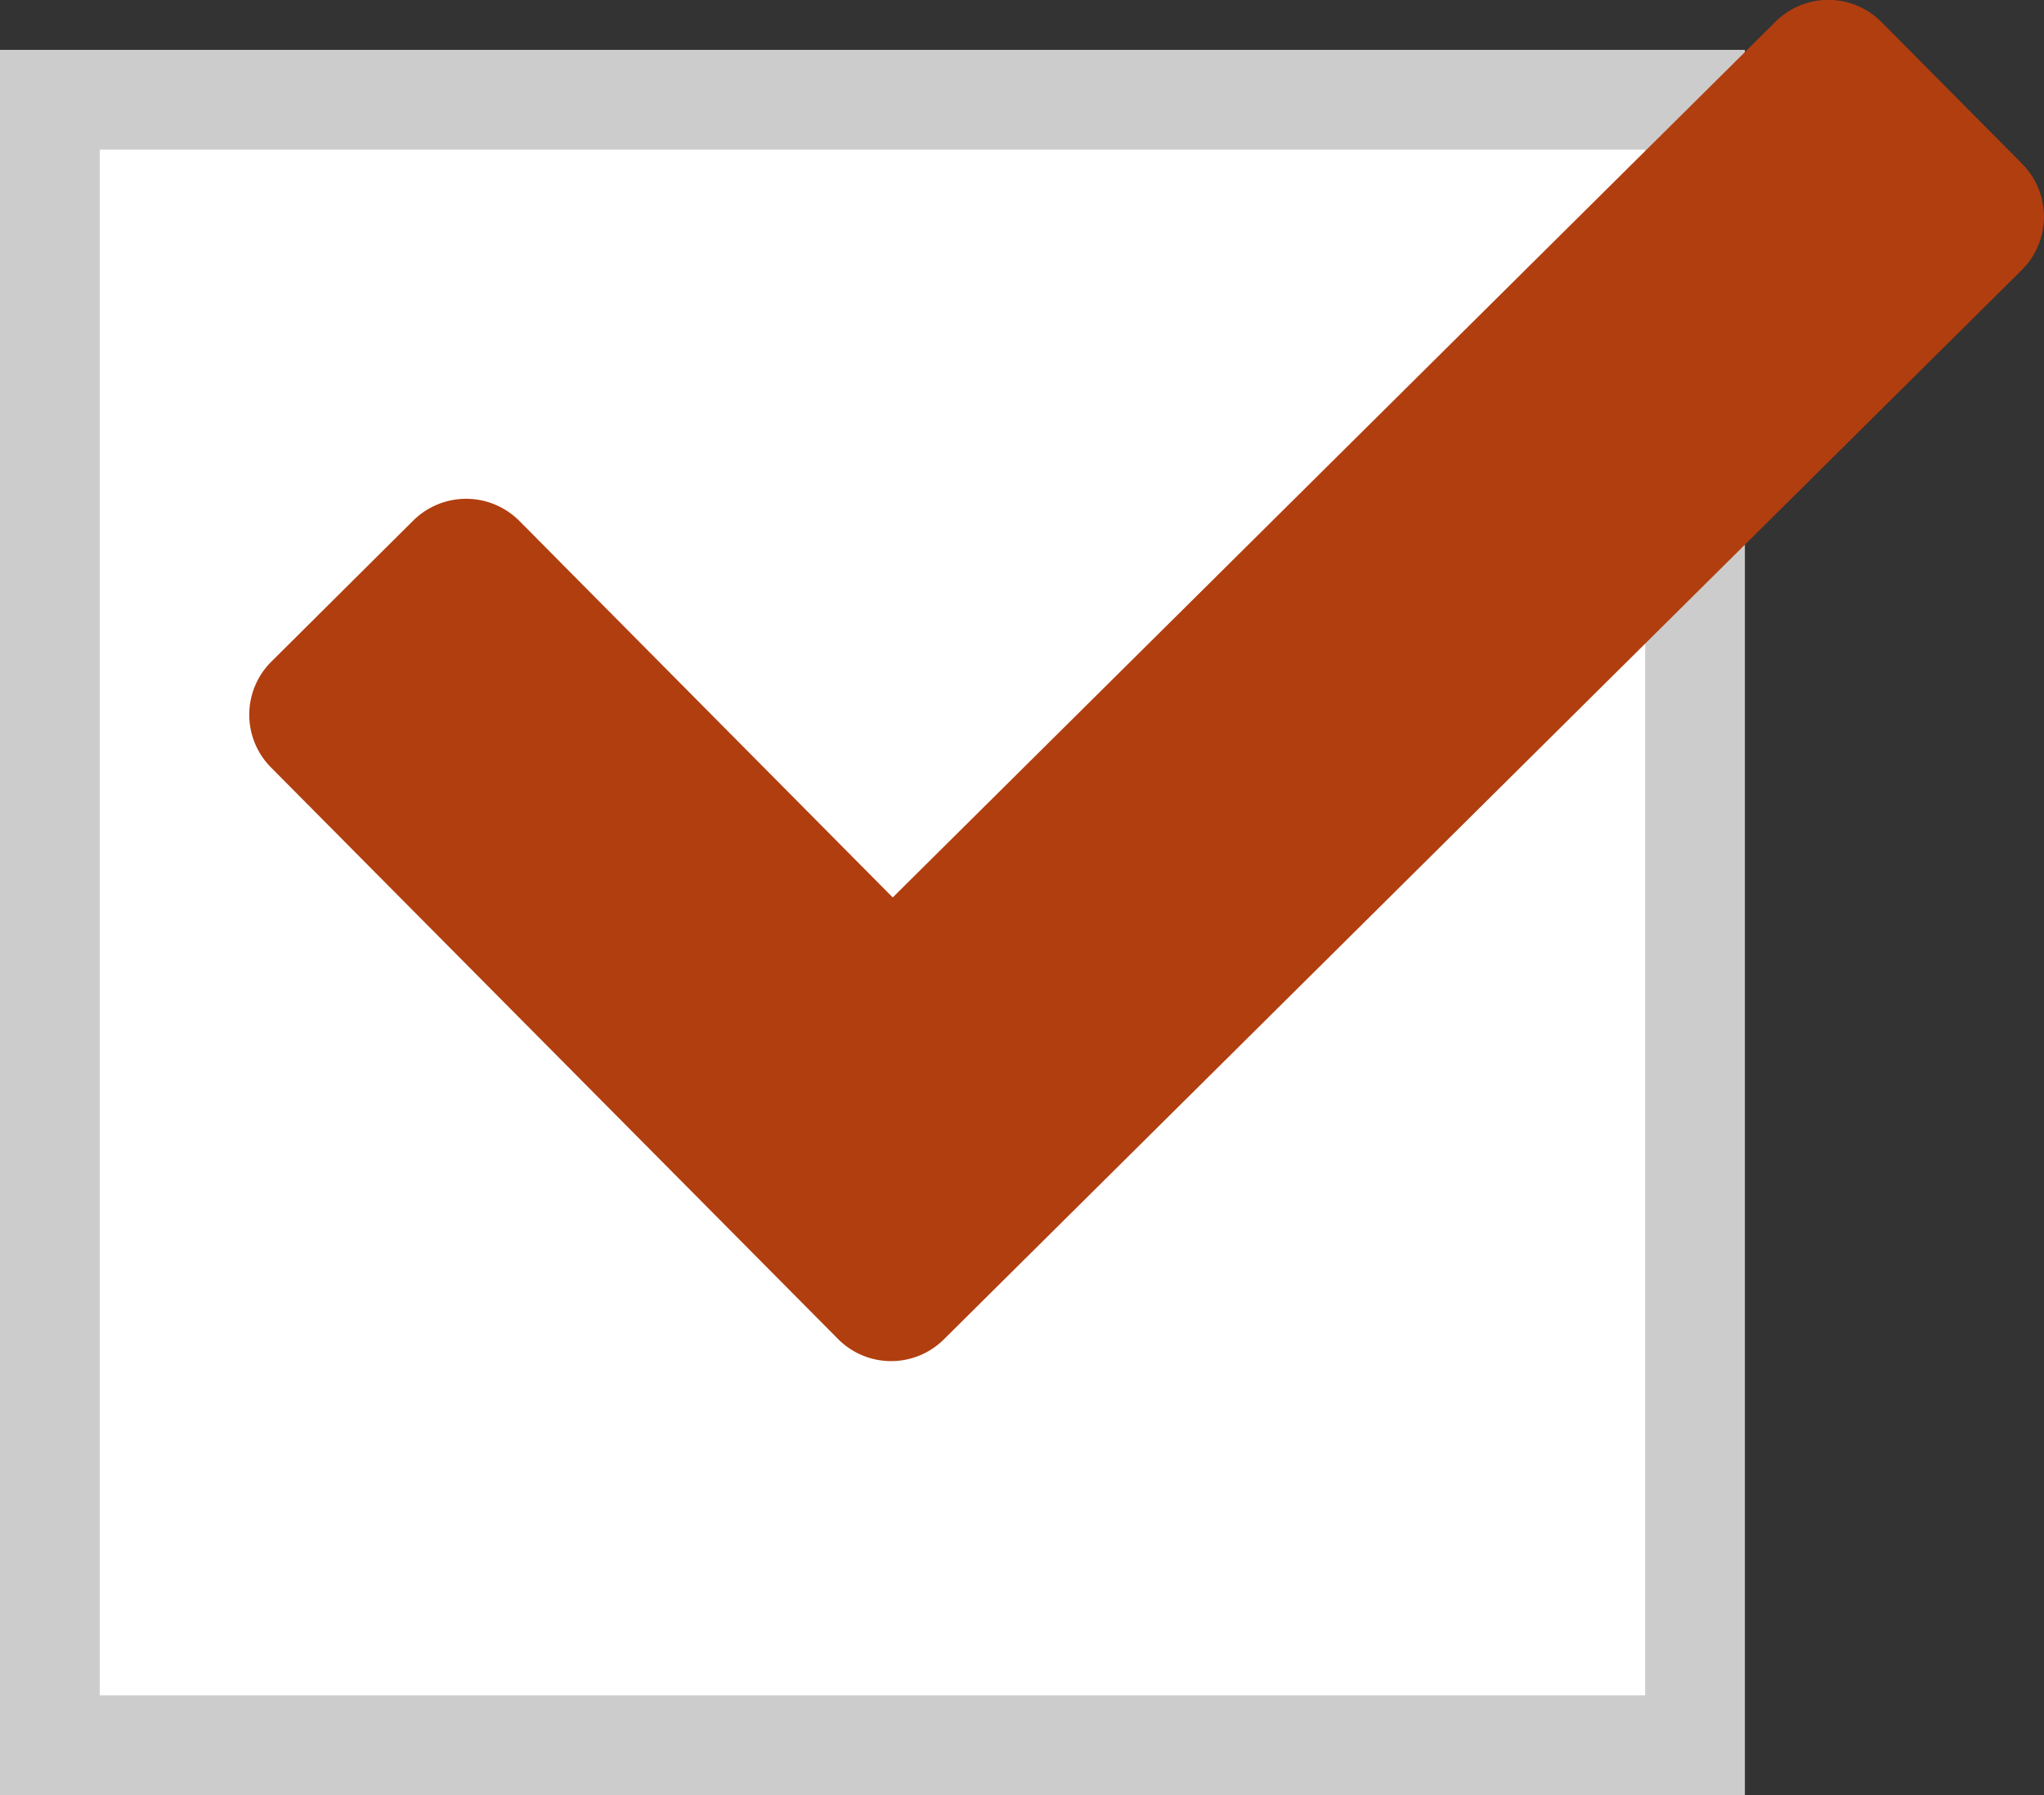
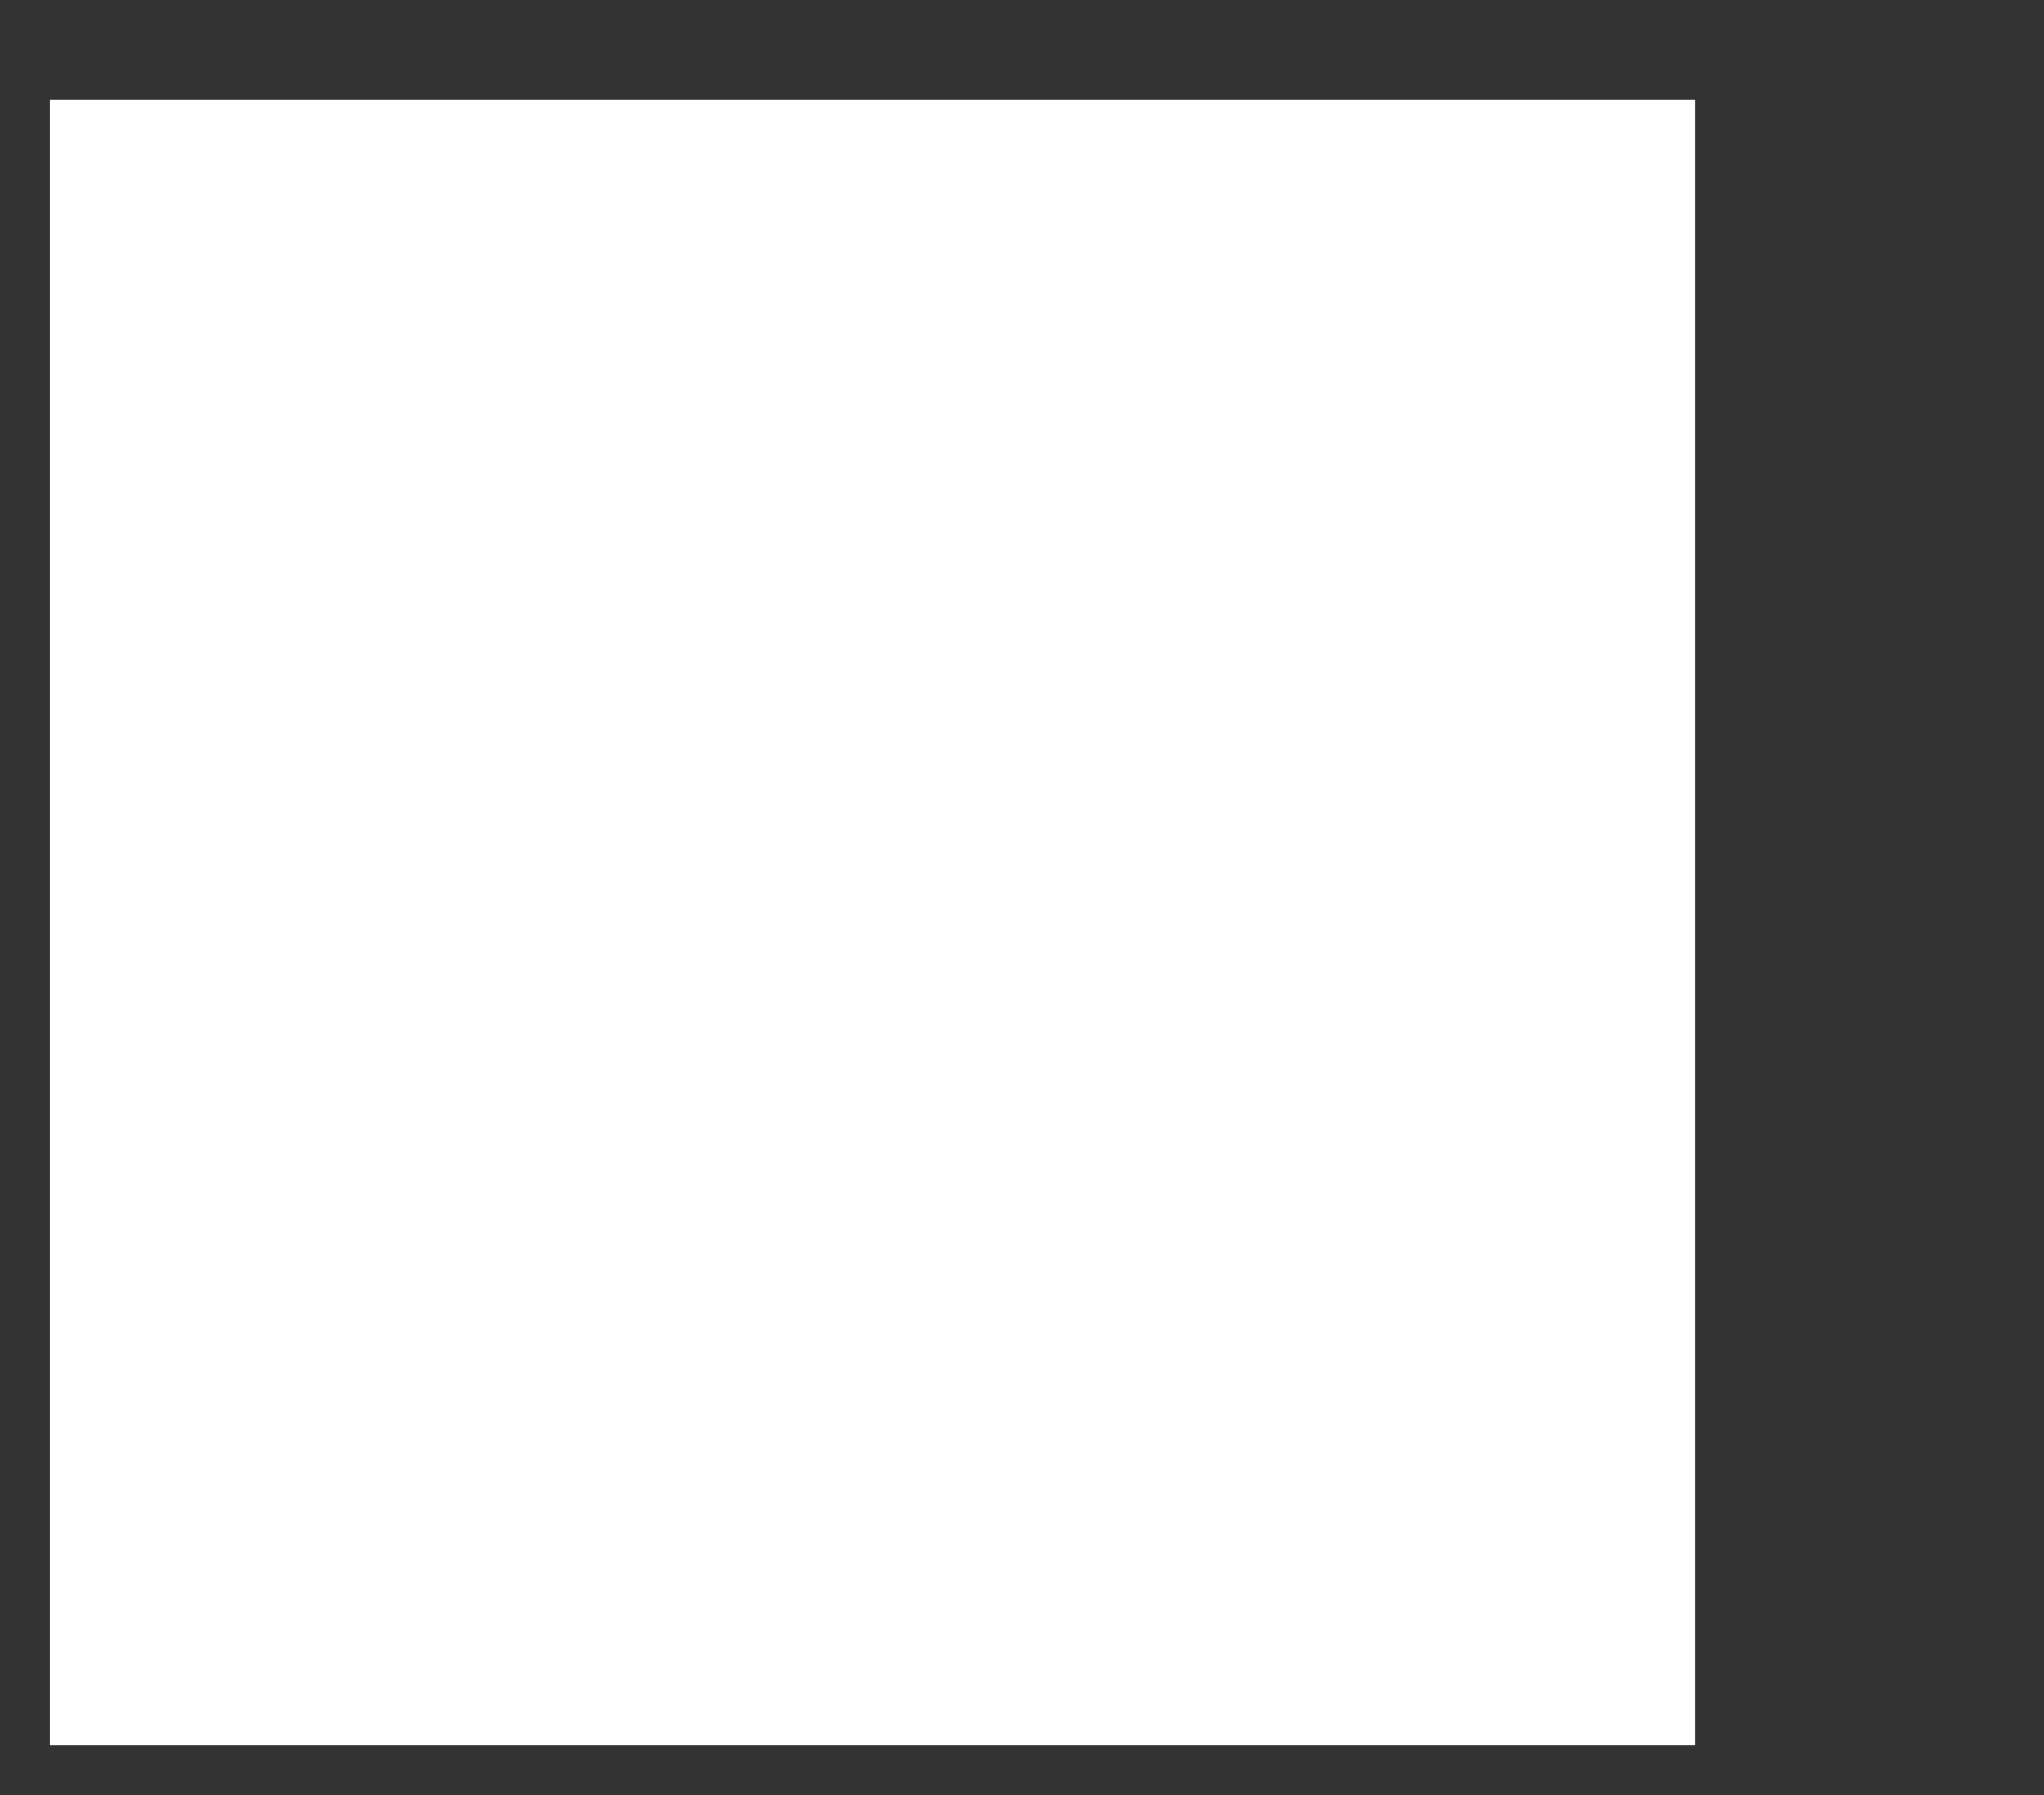
<svg xmlns="http://www.w3.org/2000/svg" id="チェック" width="41" height="36" viewBox="0 0 41 36">
  <rect x="0" y="0" width="41" height="36" fill="#333333" stroke="none" />
  <defs>
    <clipPath id="clip-path">
-       <rect id="Rectangle_35689" data-name="Rectangle 35689" width="36" height="27.299" fill="#b13e0f" />
-     </clipPath>
+       </clipPath>
  </defs>
  <g id="Path_145765" data-name="Path 145765" transform="translate(0 0.63)" fill="#fff">
    <path d="M 34 34.37 L 1 34.37 L 1 1.37 L 34 1.37 L 34 34.37 Z" stroke="none" />
-     <path d="M 2 2.37 L 2 33.37 L 33 33.37 L 33 2.37 L 2 2.37 M 0 0.37 L 35 0.37 L 35 35.37 L 0 35.37 L 0 0.37 Z" stroke="none" fill="#ccc" />
  </g>
  <g id="Group_26508" data-name="Group 26508" transform="translate(5)">
    <g id="Group_26508-2" data-name="Group 26508" transform="translate(0 0)" clip-path="url(#clip-path)">
-       <path id="Path_145499" data-name="Path 145499" d="M35.564,3.289,32.741.446A1.5,1.5,0,0,0,30.615.437L12.907,18,5.419,10.45a1.507,1.507,0,0,0-2.129-.009L.449,13.265a1.5,1.5,0,0,0-.015,2.126L11.809,26.854a1.5,1.5,0,0,0,2.123.009L35.555,5.416a1.506,1.506,0,0,0,.009-2.126" transform="translate(0 -0.002)" fill="#b13e0f" />
-     </g>
+       </g>
  </g>
</svg>